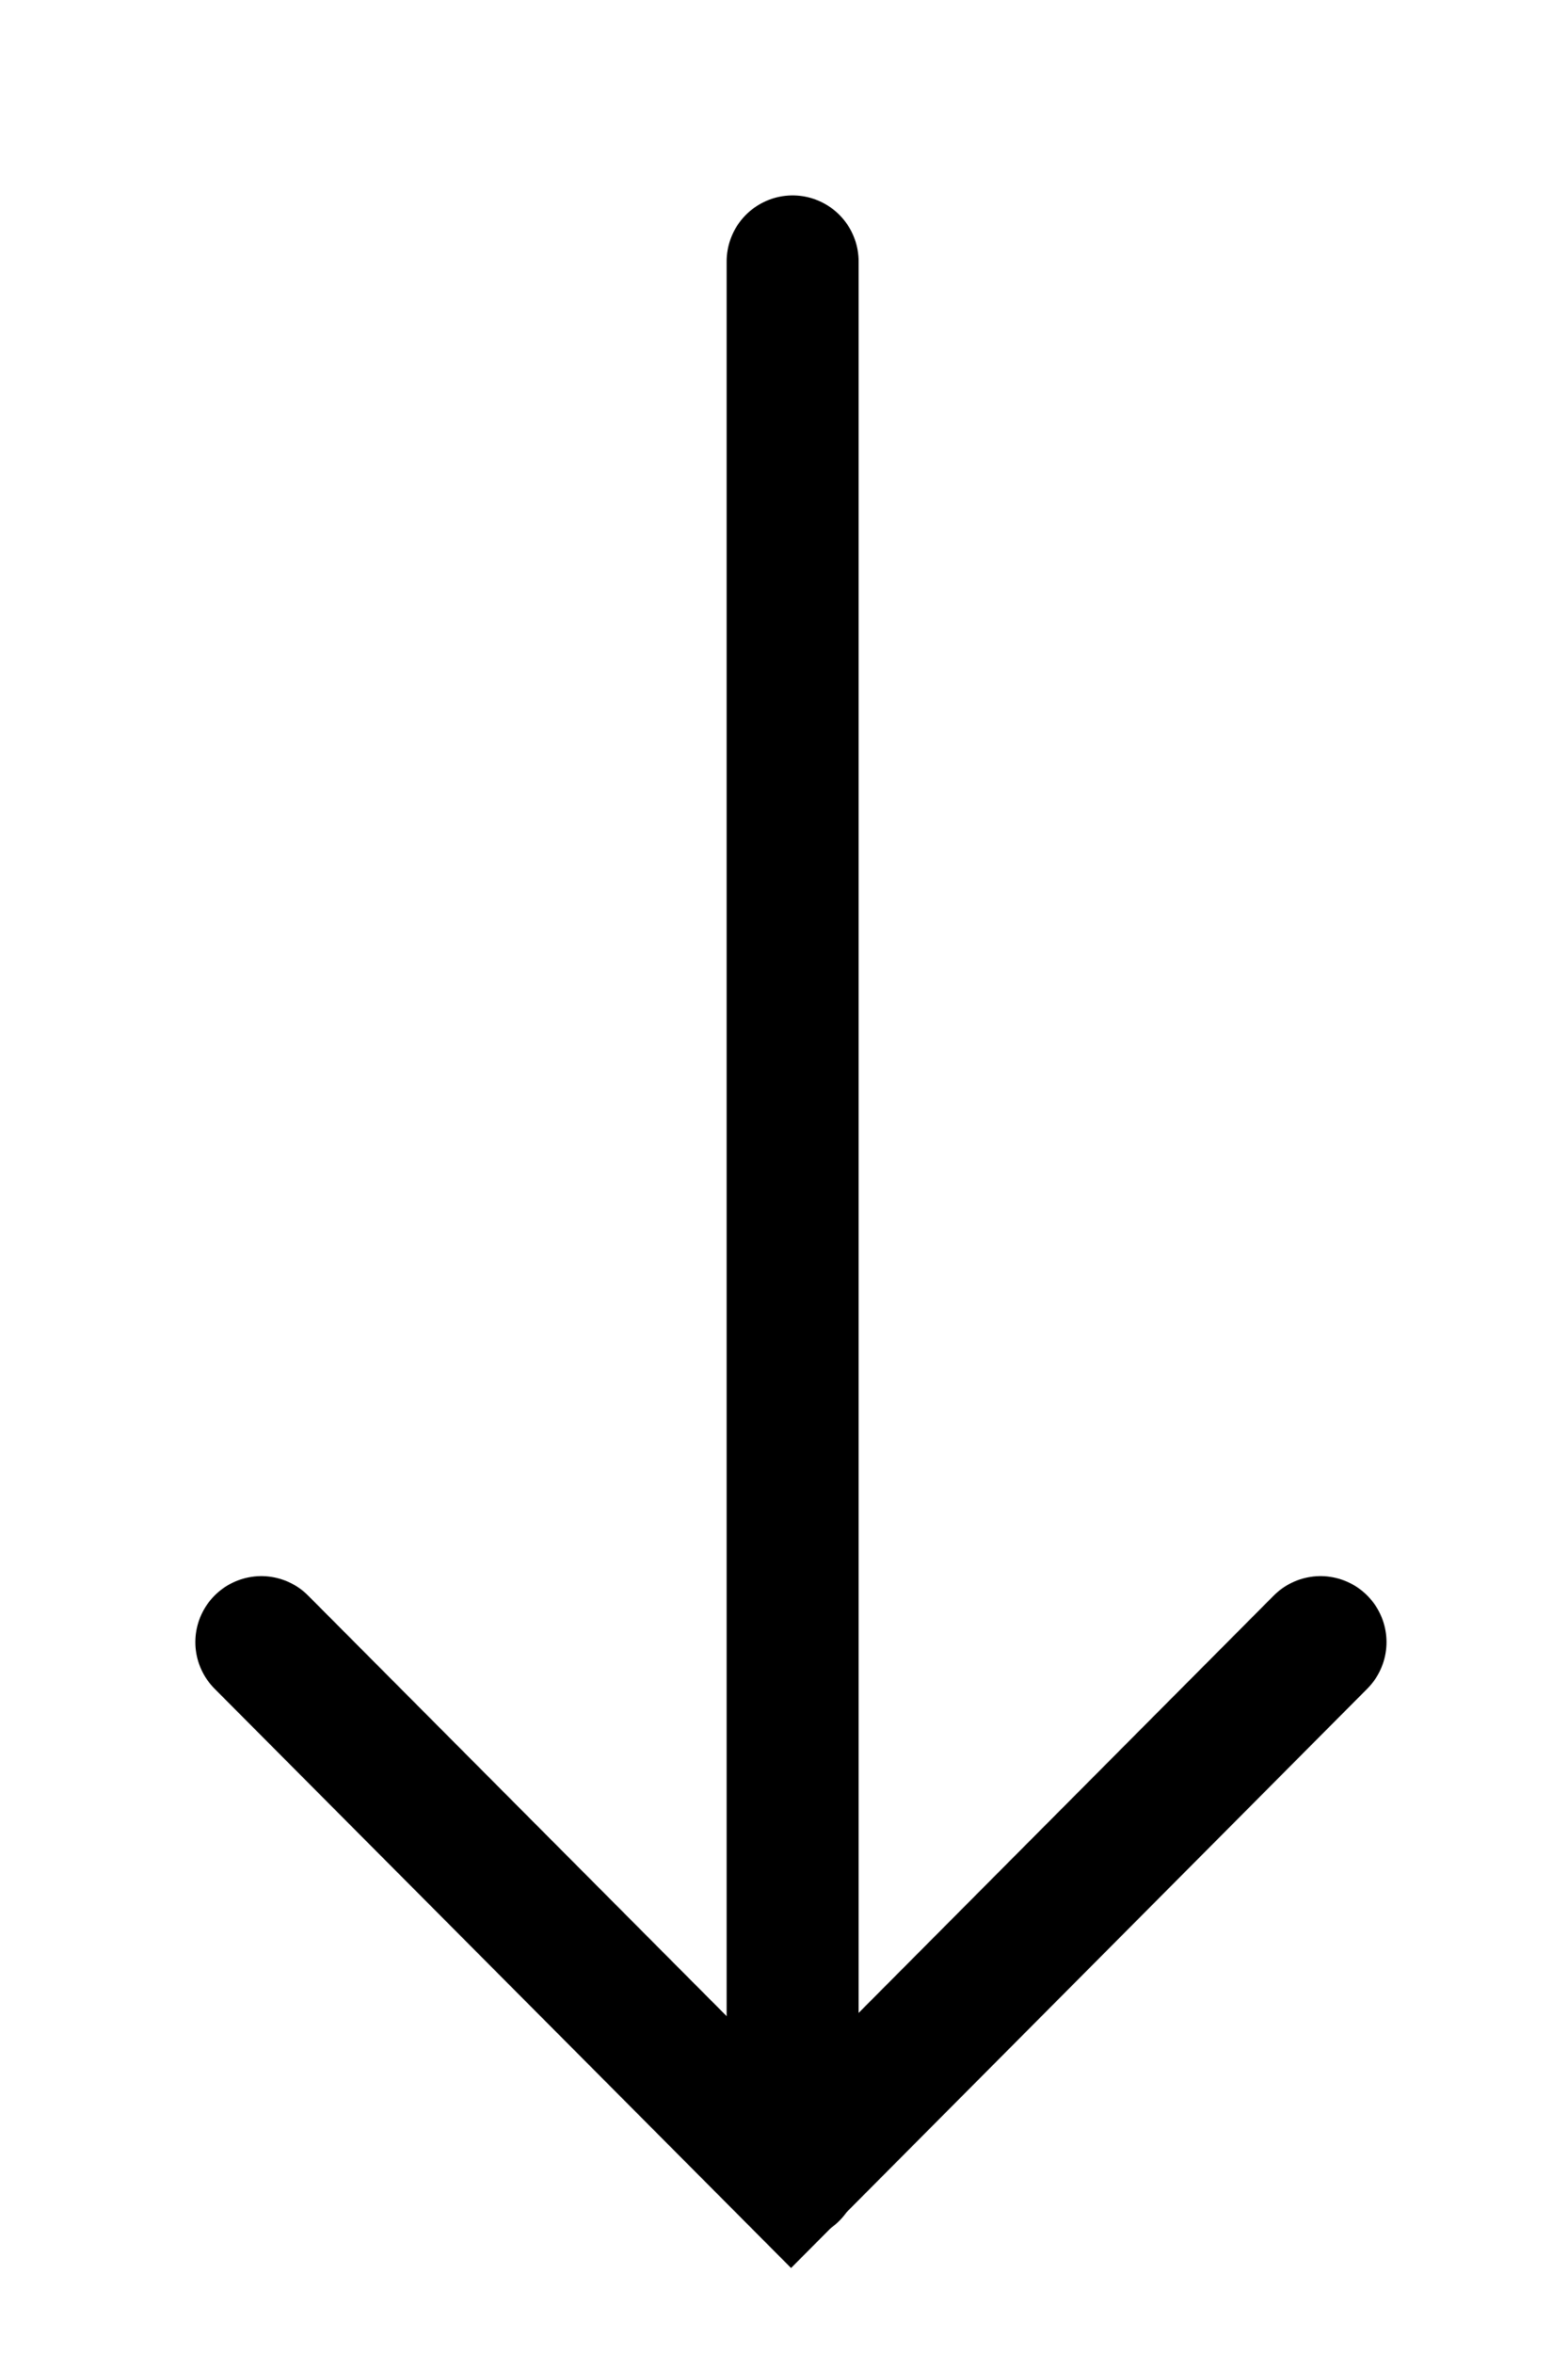
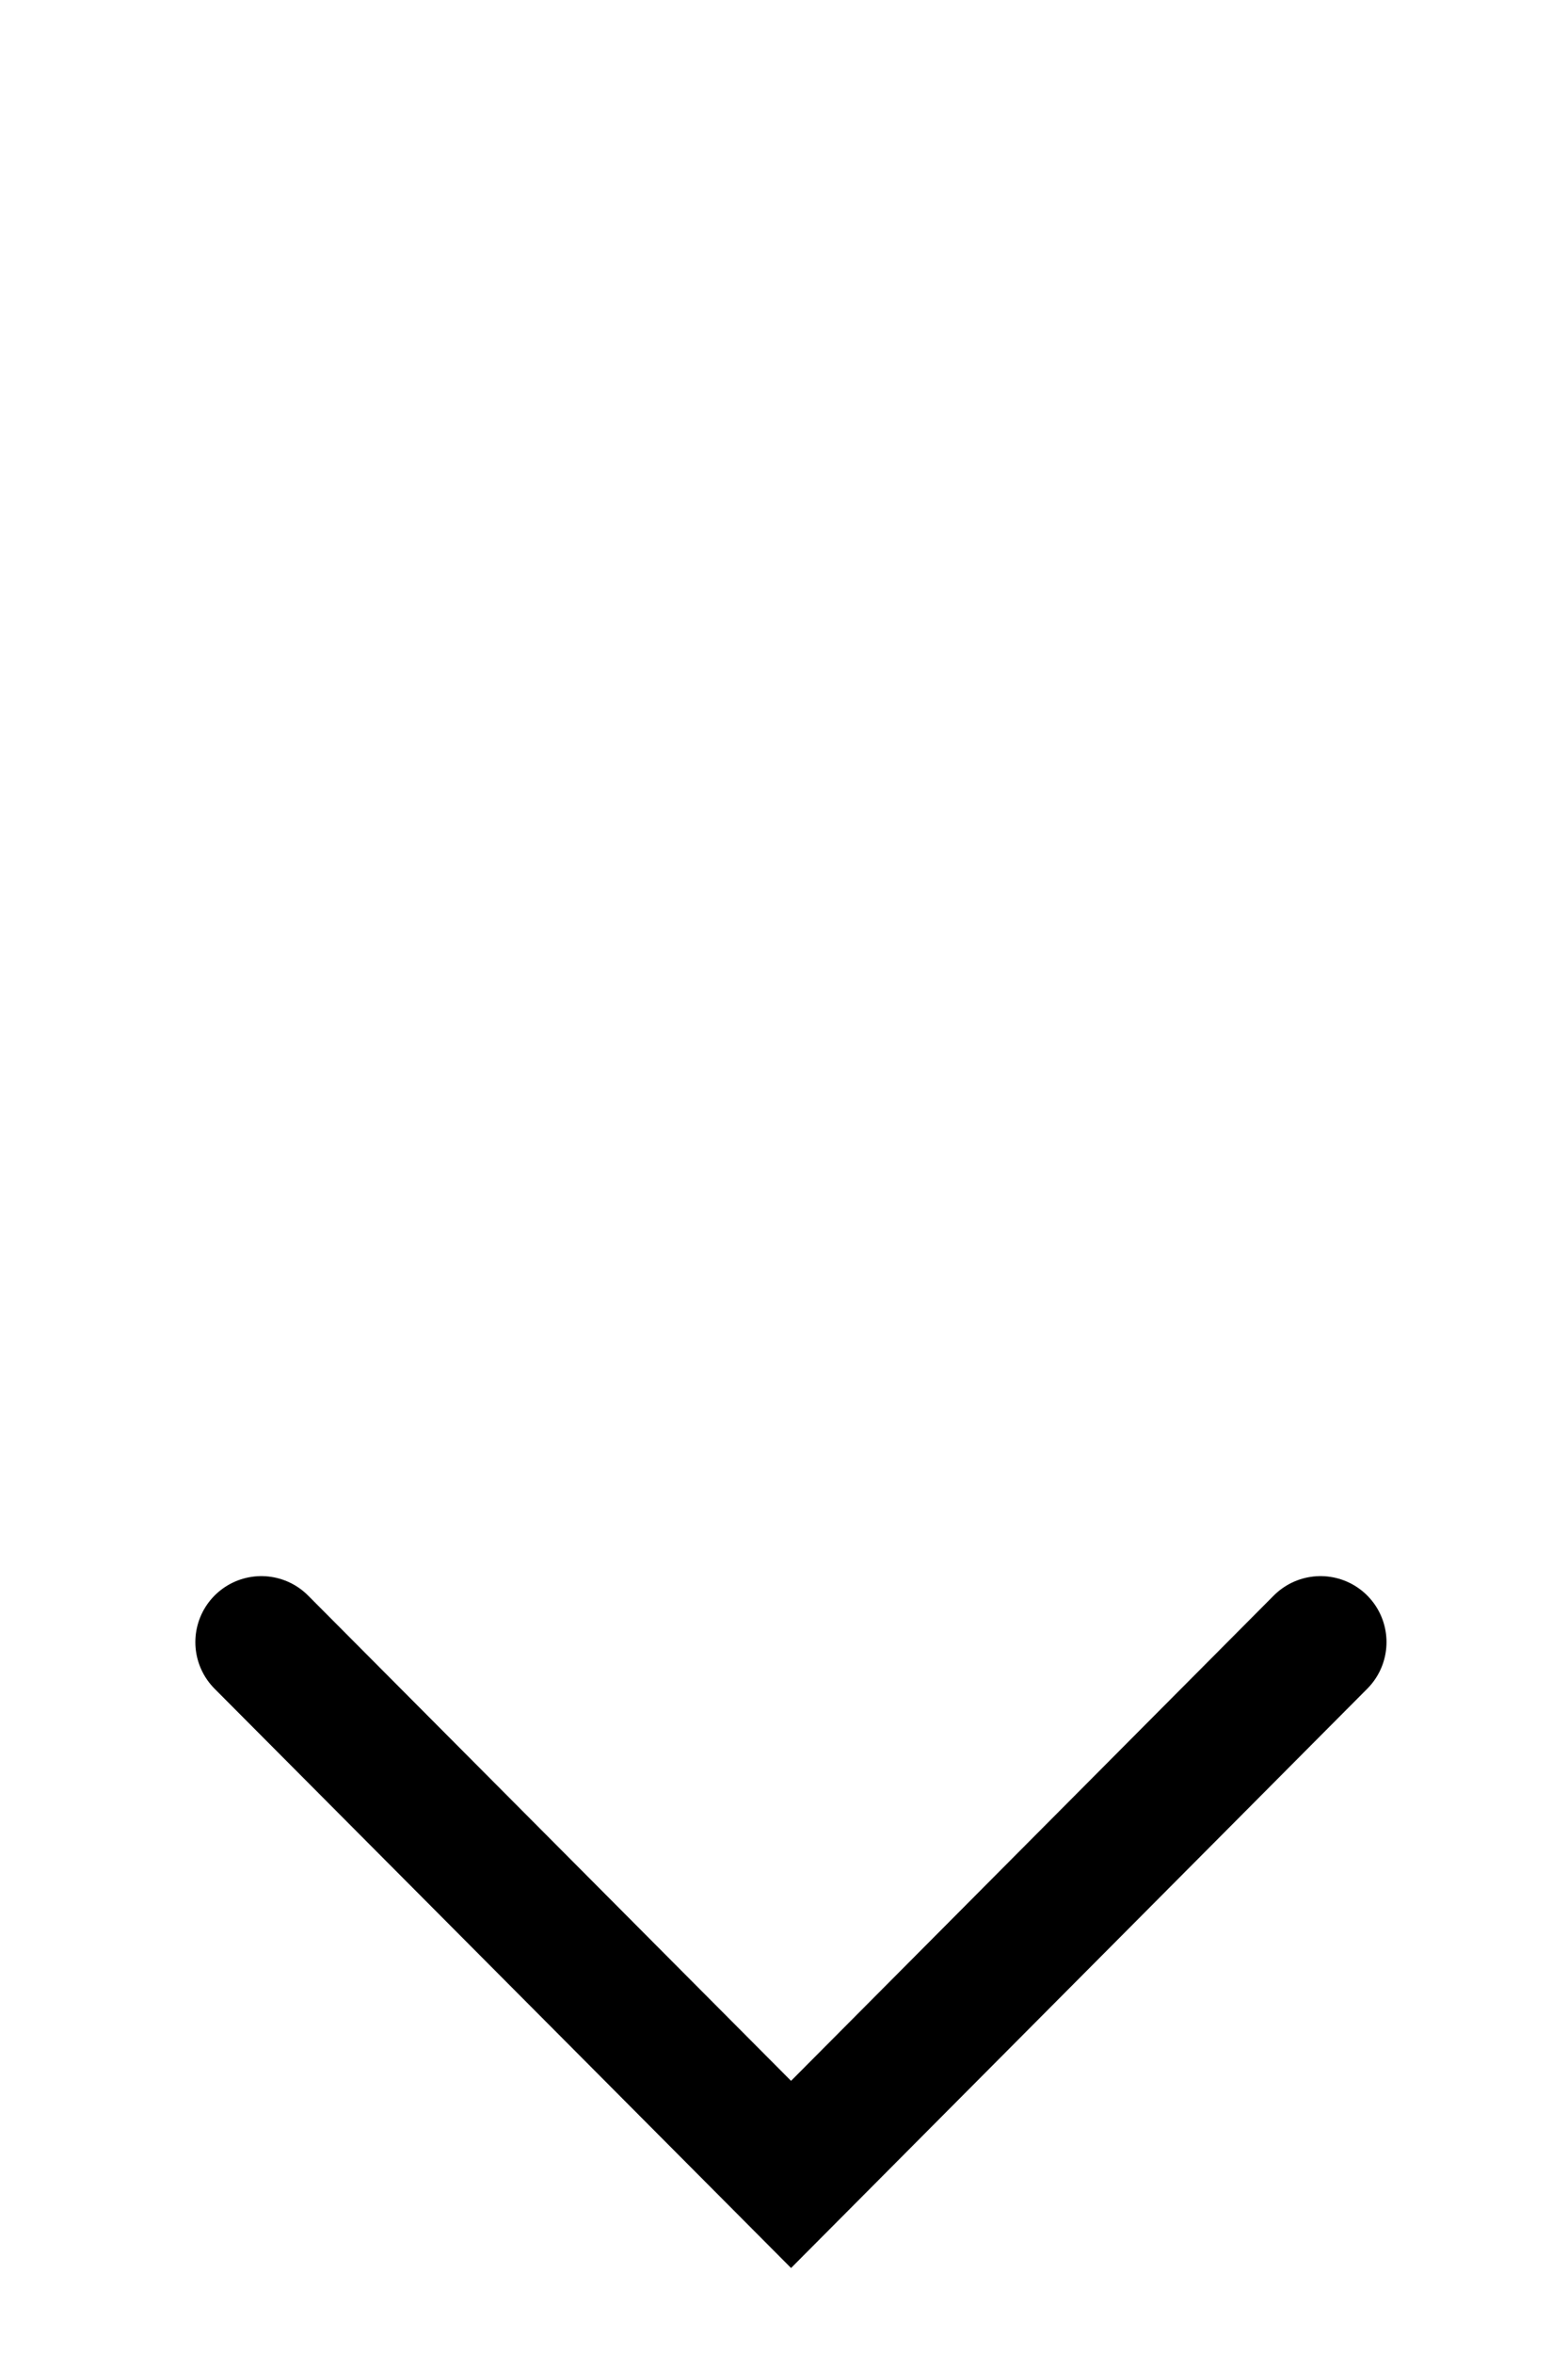
<svg xmlns="http://www.w3.org/2000/svg" fill="none" height="100%" overflow="visible" preserveAspectRatio="none" style="display: block;" viewBox="0 0 6 9" width="100%">
  <g id="Arrow - long - Right">
-     <path d="M3.033 8.316V1" id="Stroke 1" stroke="black" stroke-linecap="round" stroke-width="0.505" />
    <path d="M5.053 6.281L3.027 8.317L1 6.281" id="Stroke 3" stroke="black" stroke-linecap="round" stroke-width="0.505" />
  </g>
</svg>